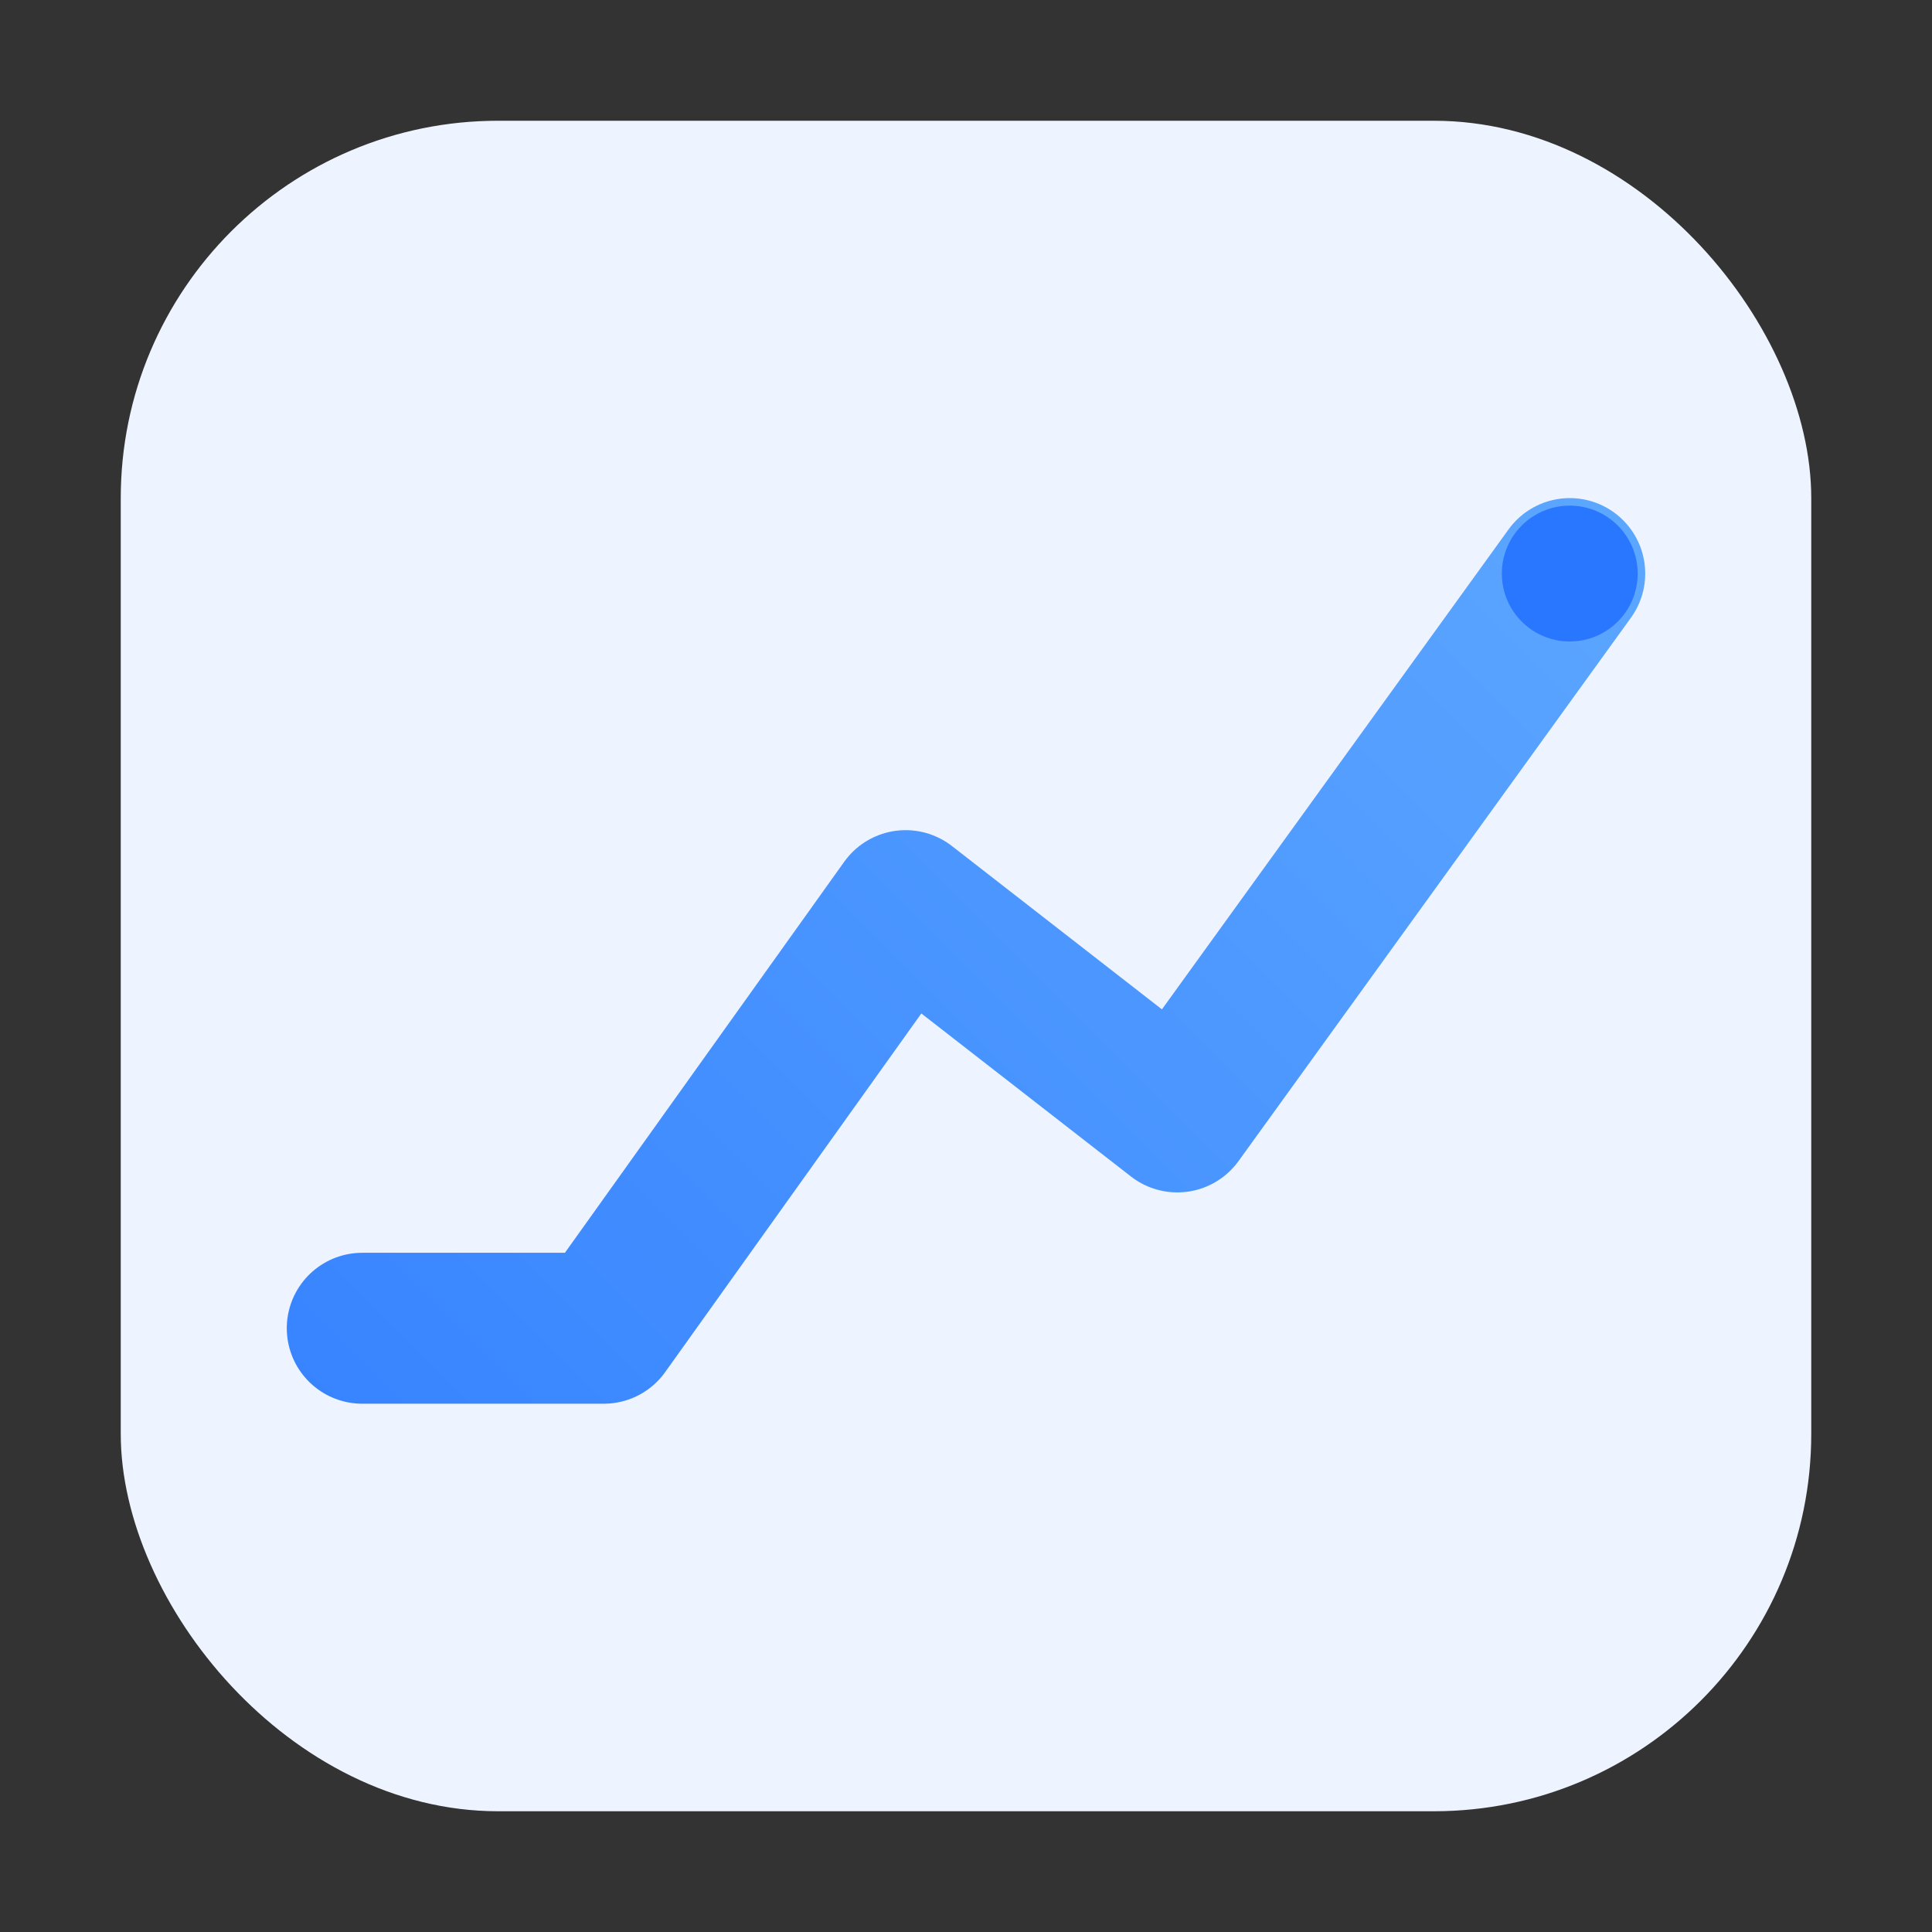
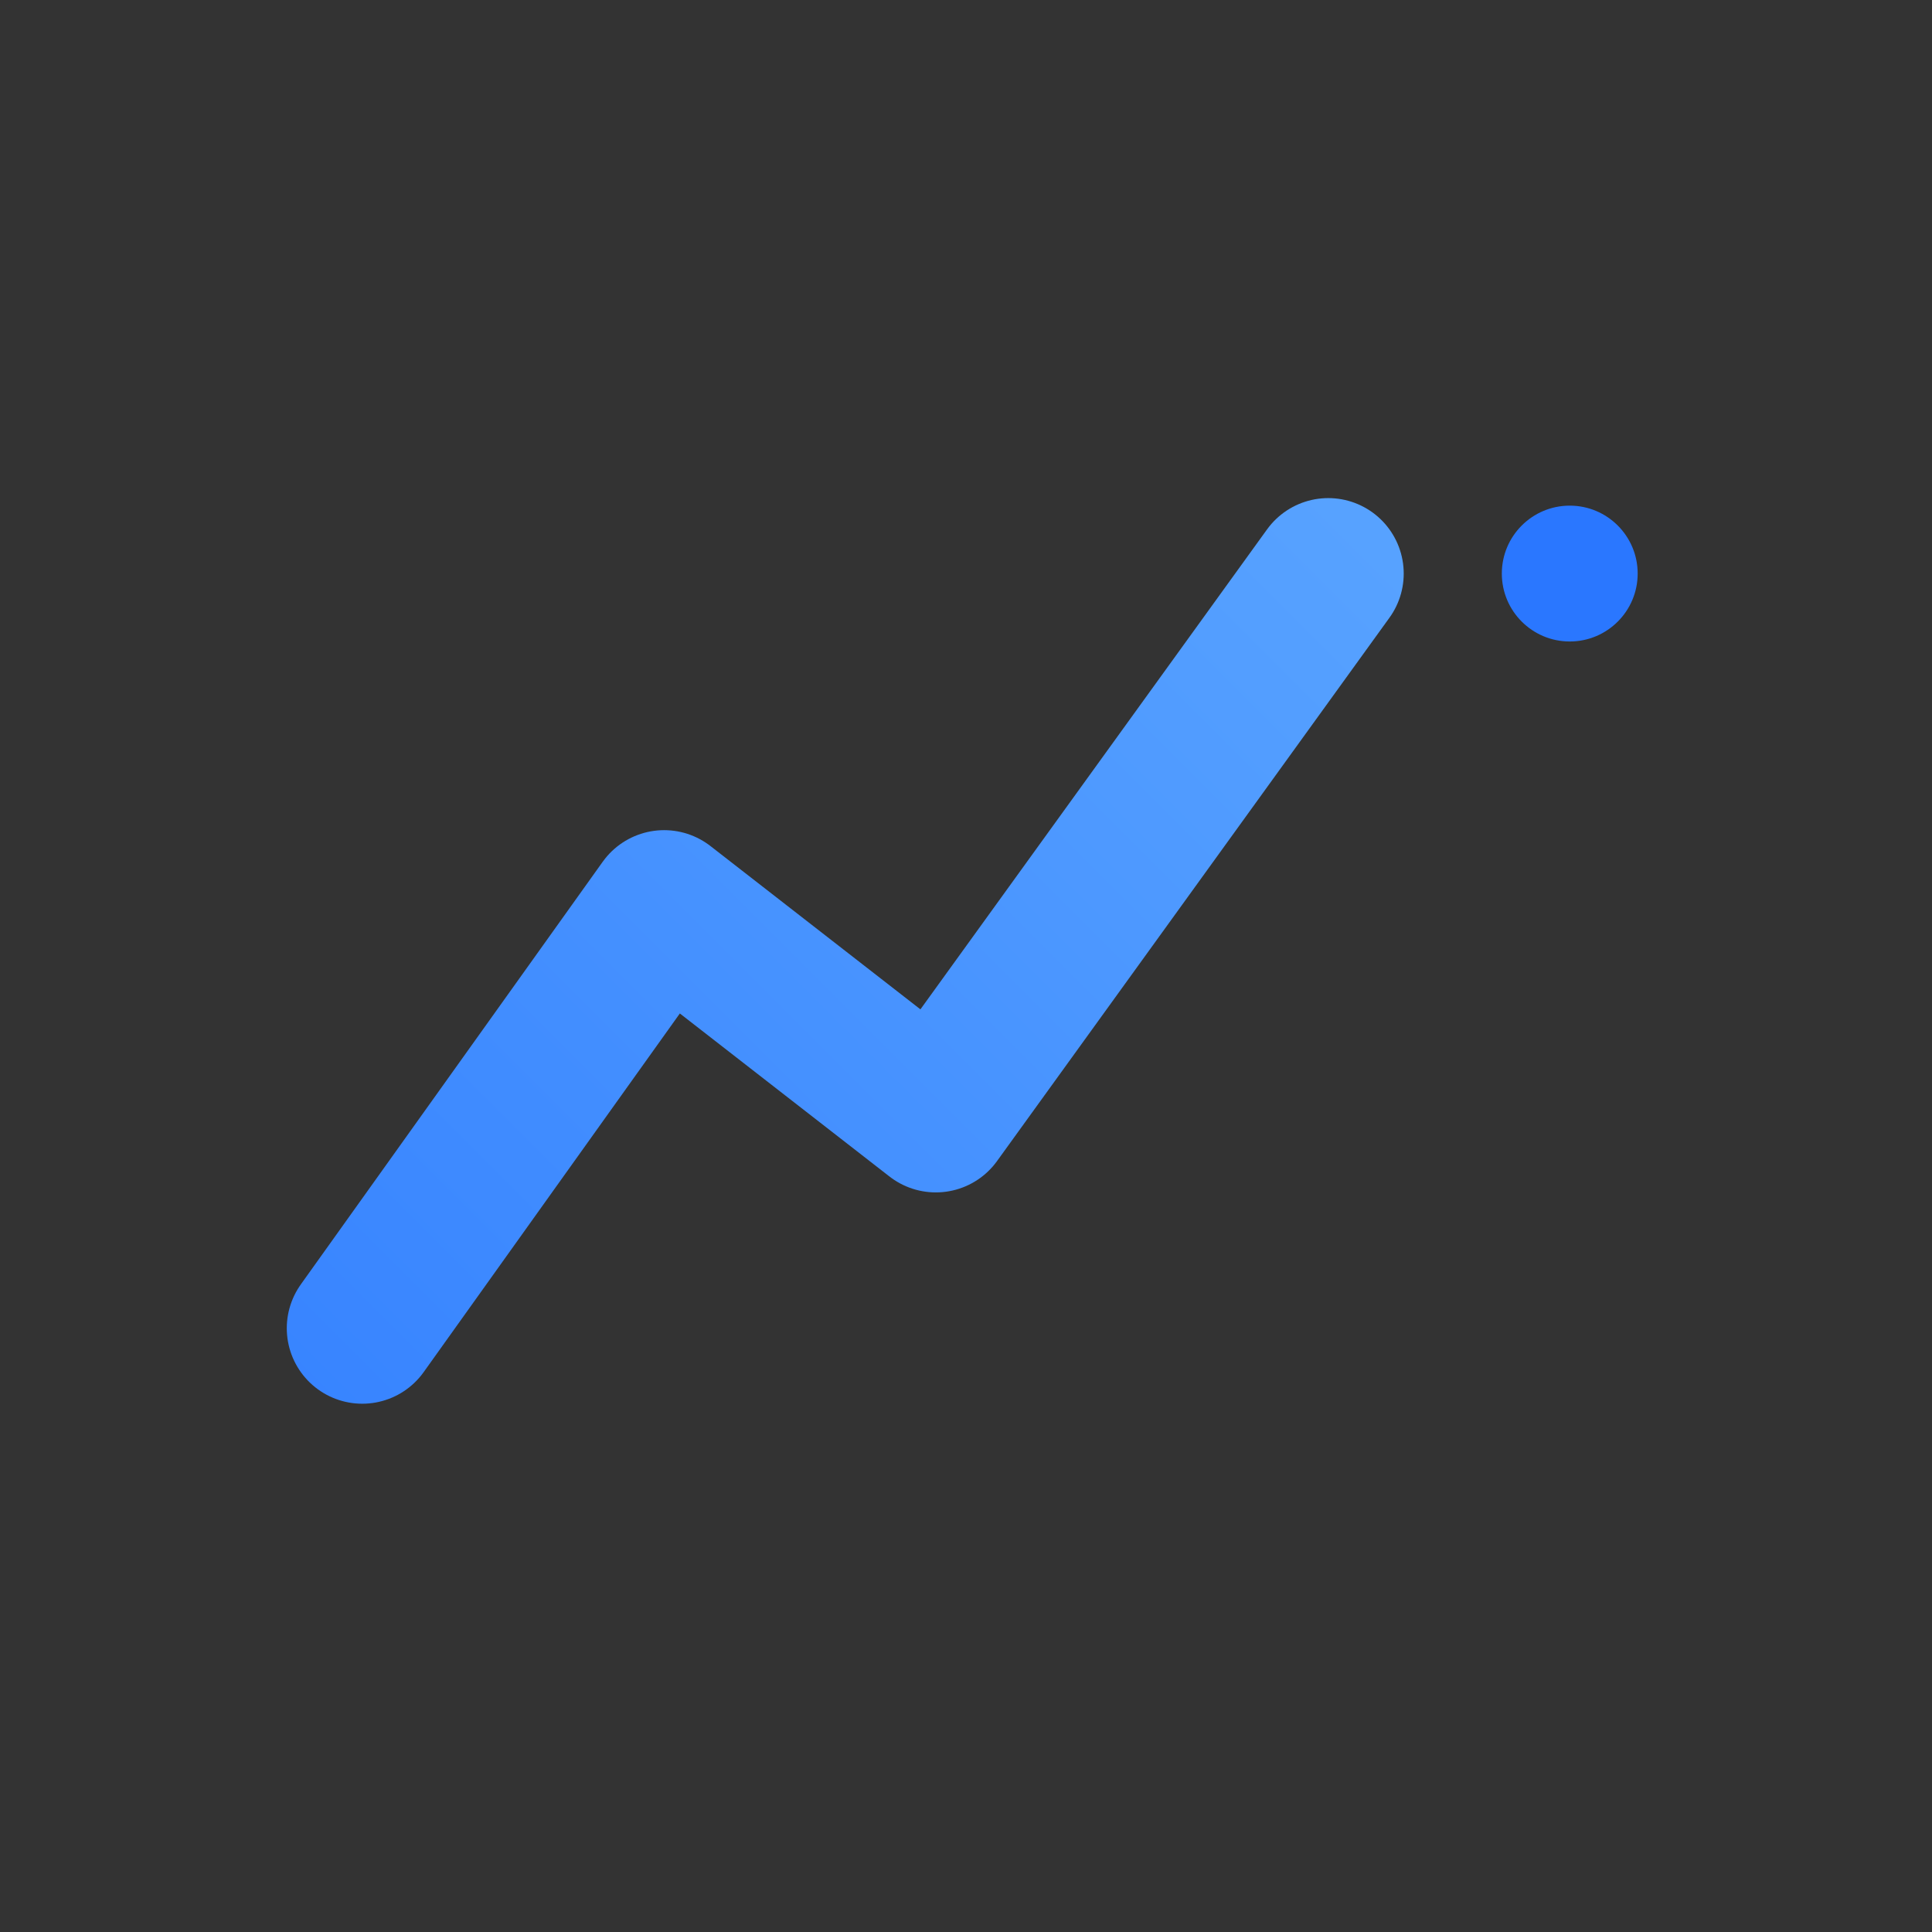
<svg xmlns="http://www.w3.org/2000/svg" width="512" height="512" viewBox="0 0 512 512" fill="none">
  <rect x="0" y="0" width="512" height="512" fill="#333333" stroke="none" />
  <defs>
    <linearGradient id="g" x1="0" y1="512" x2="512" y2="0" gradientUnits="userSpaceOnUse">
      <stop offset="0" stop-color="#2a77ff" />
      <stop offset="1" stop-color="#69b3ff" />
    </linearGradient>
  </defs>
-   <rect x="32" y="32" width="448" height="448" rx="100" fill="#eef4ff" />
-   <path d="M96 352h64l80-112 72 56 104-144" stroke="url(#g)" stroke-width="40" stroke-linecap="round" stroke-linejoin="round" fill="none" />
+   <path d="M96 352l80-112 72 56 104-144" stroke="url(#g)" stroke-width="40" stroke-linecap="round" stroke-linejoin="round" fill="none" />
  <circle cx="416" cy="152" r="18" fill="#2a77ff" />
</svg>